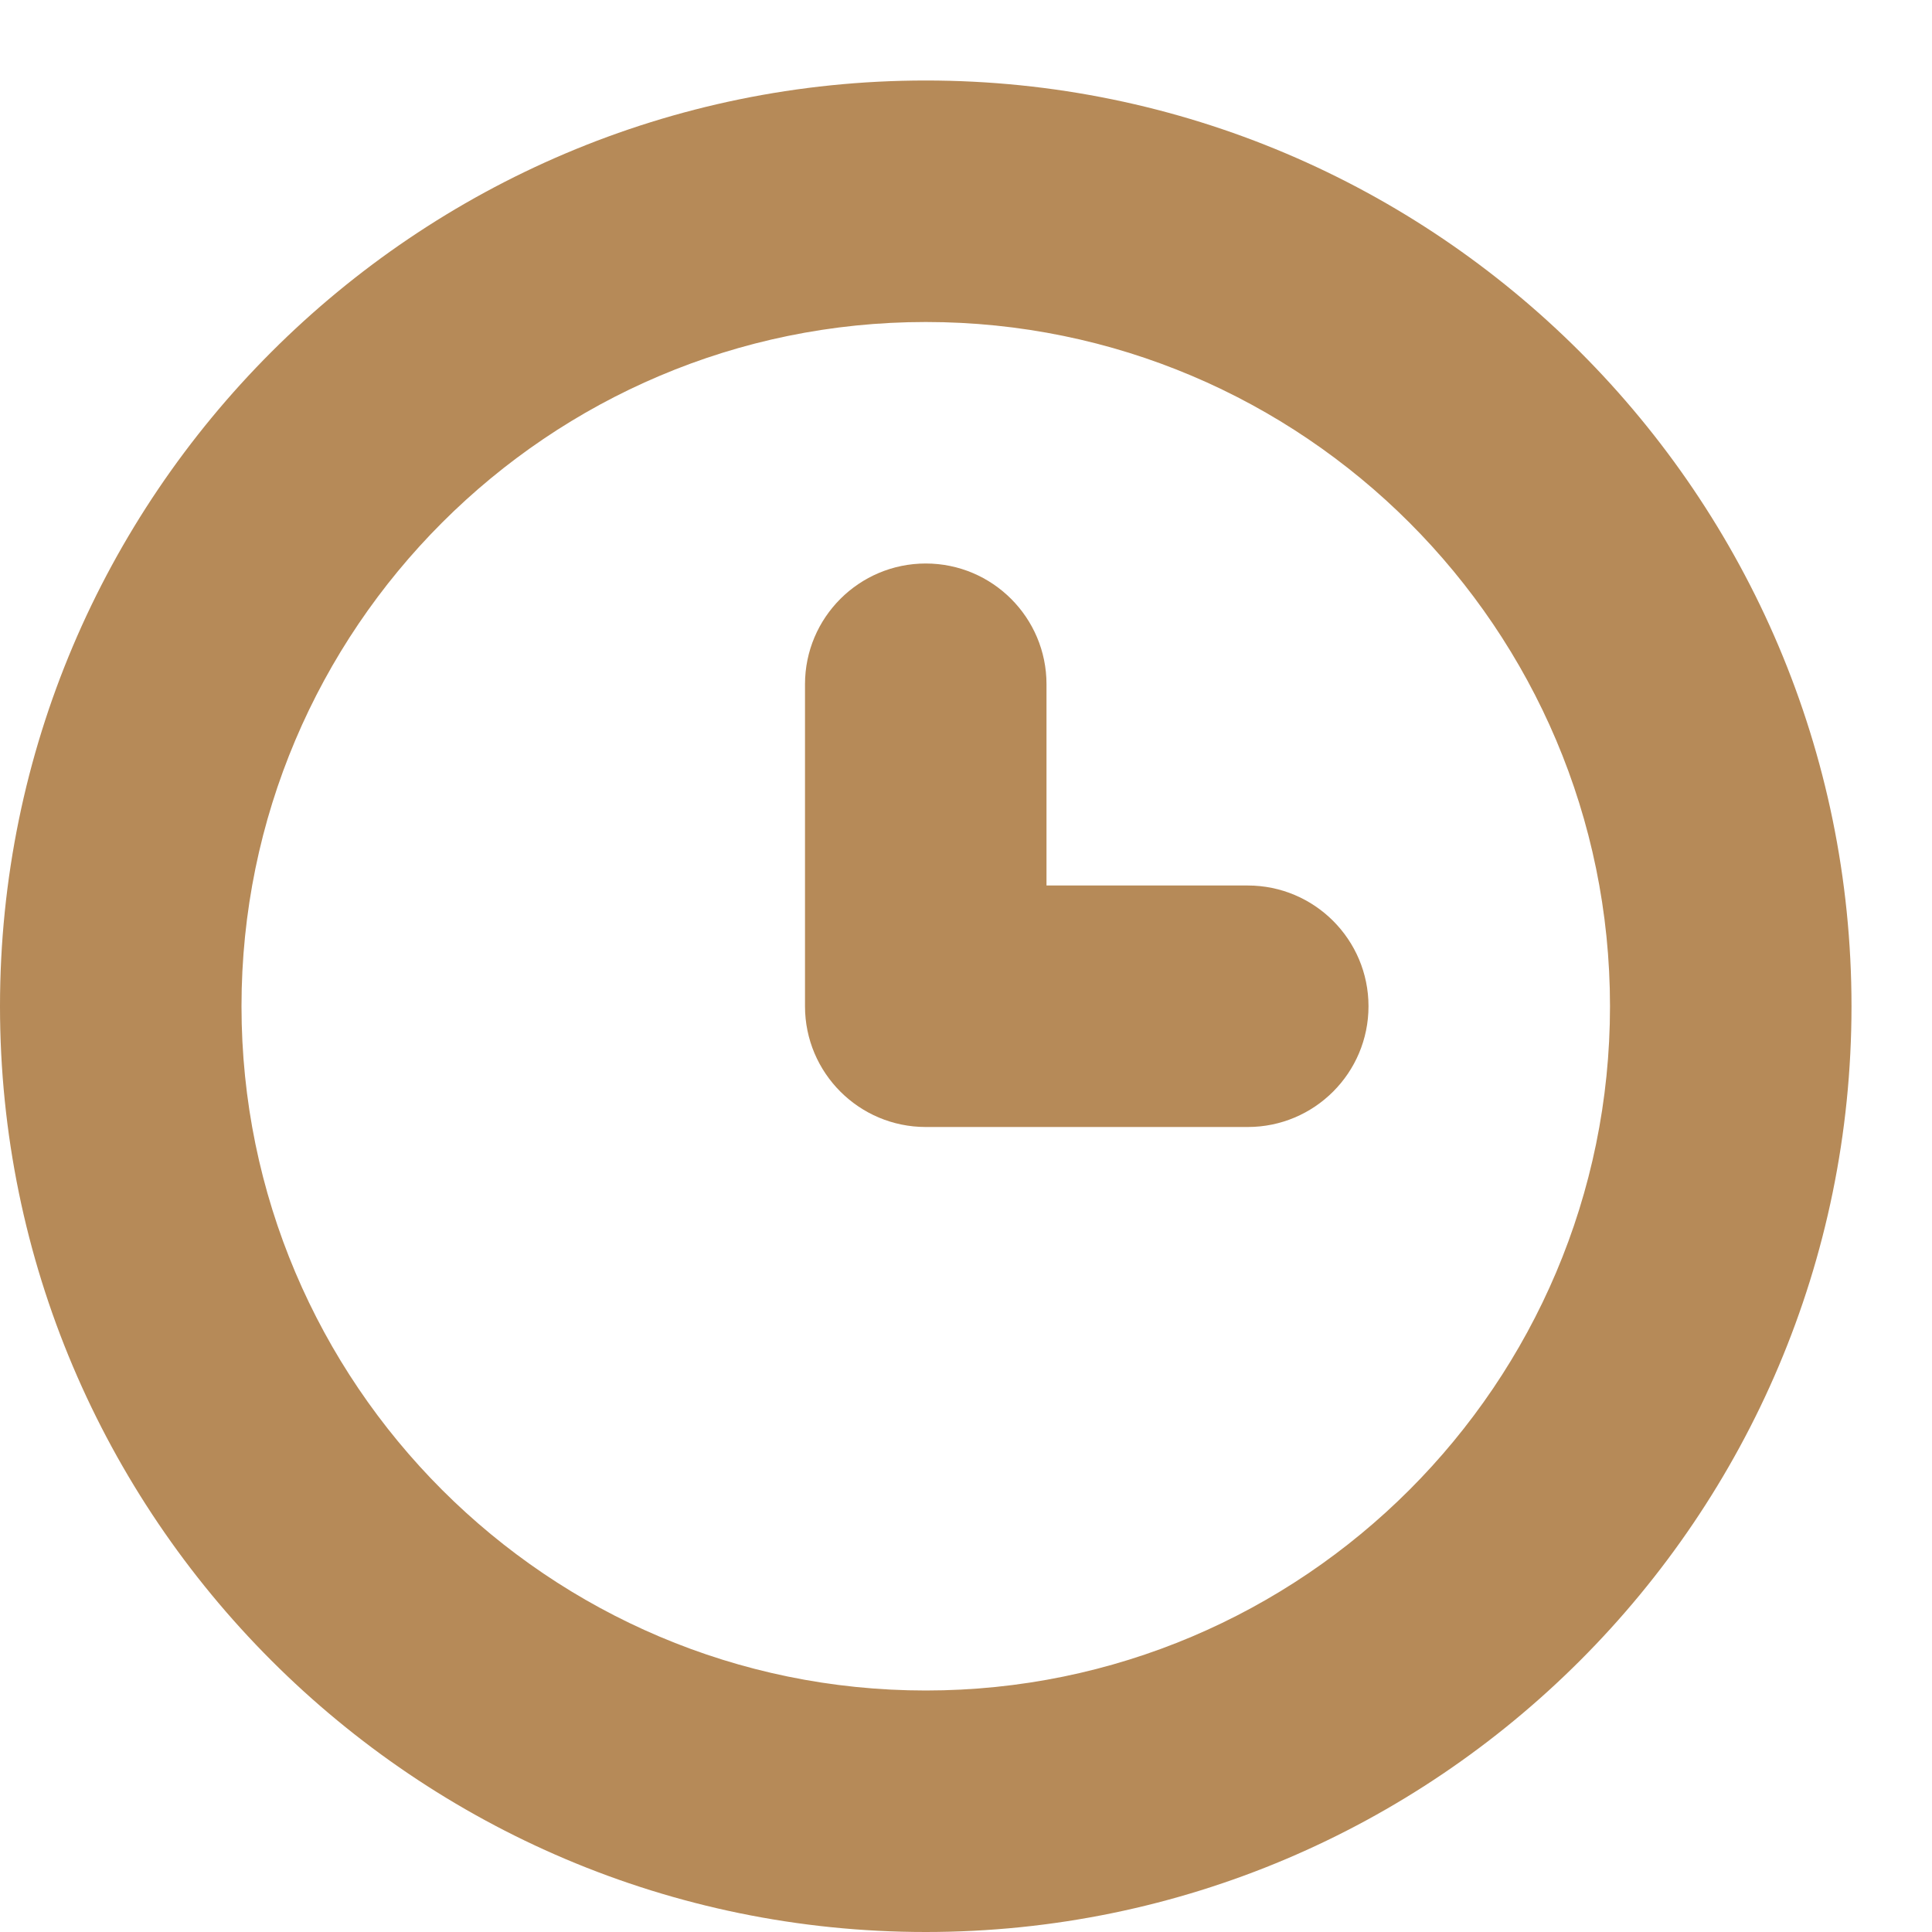
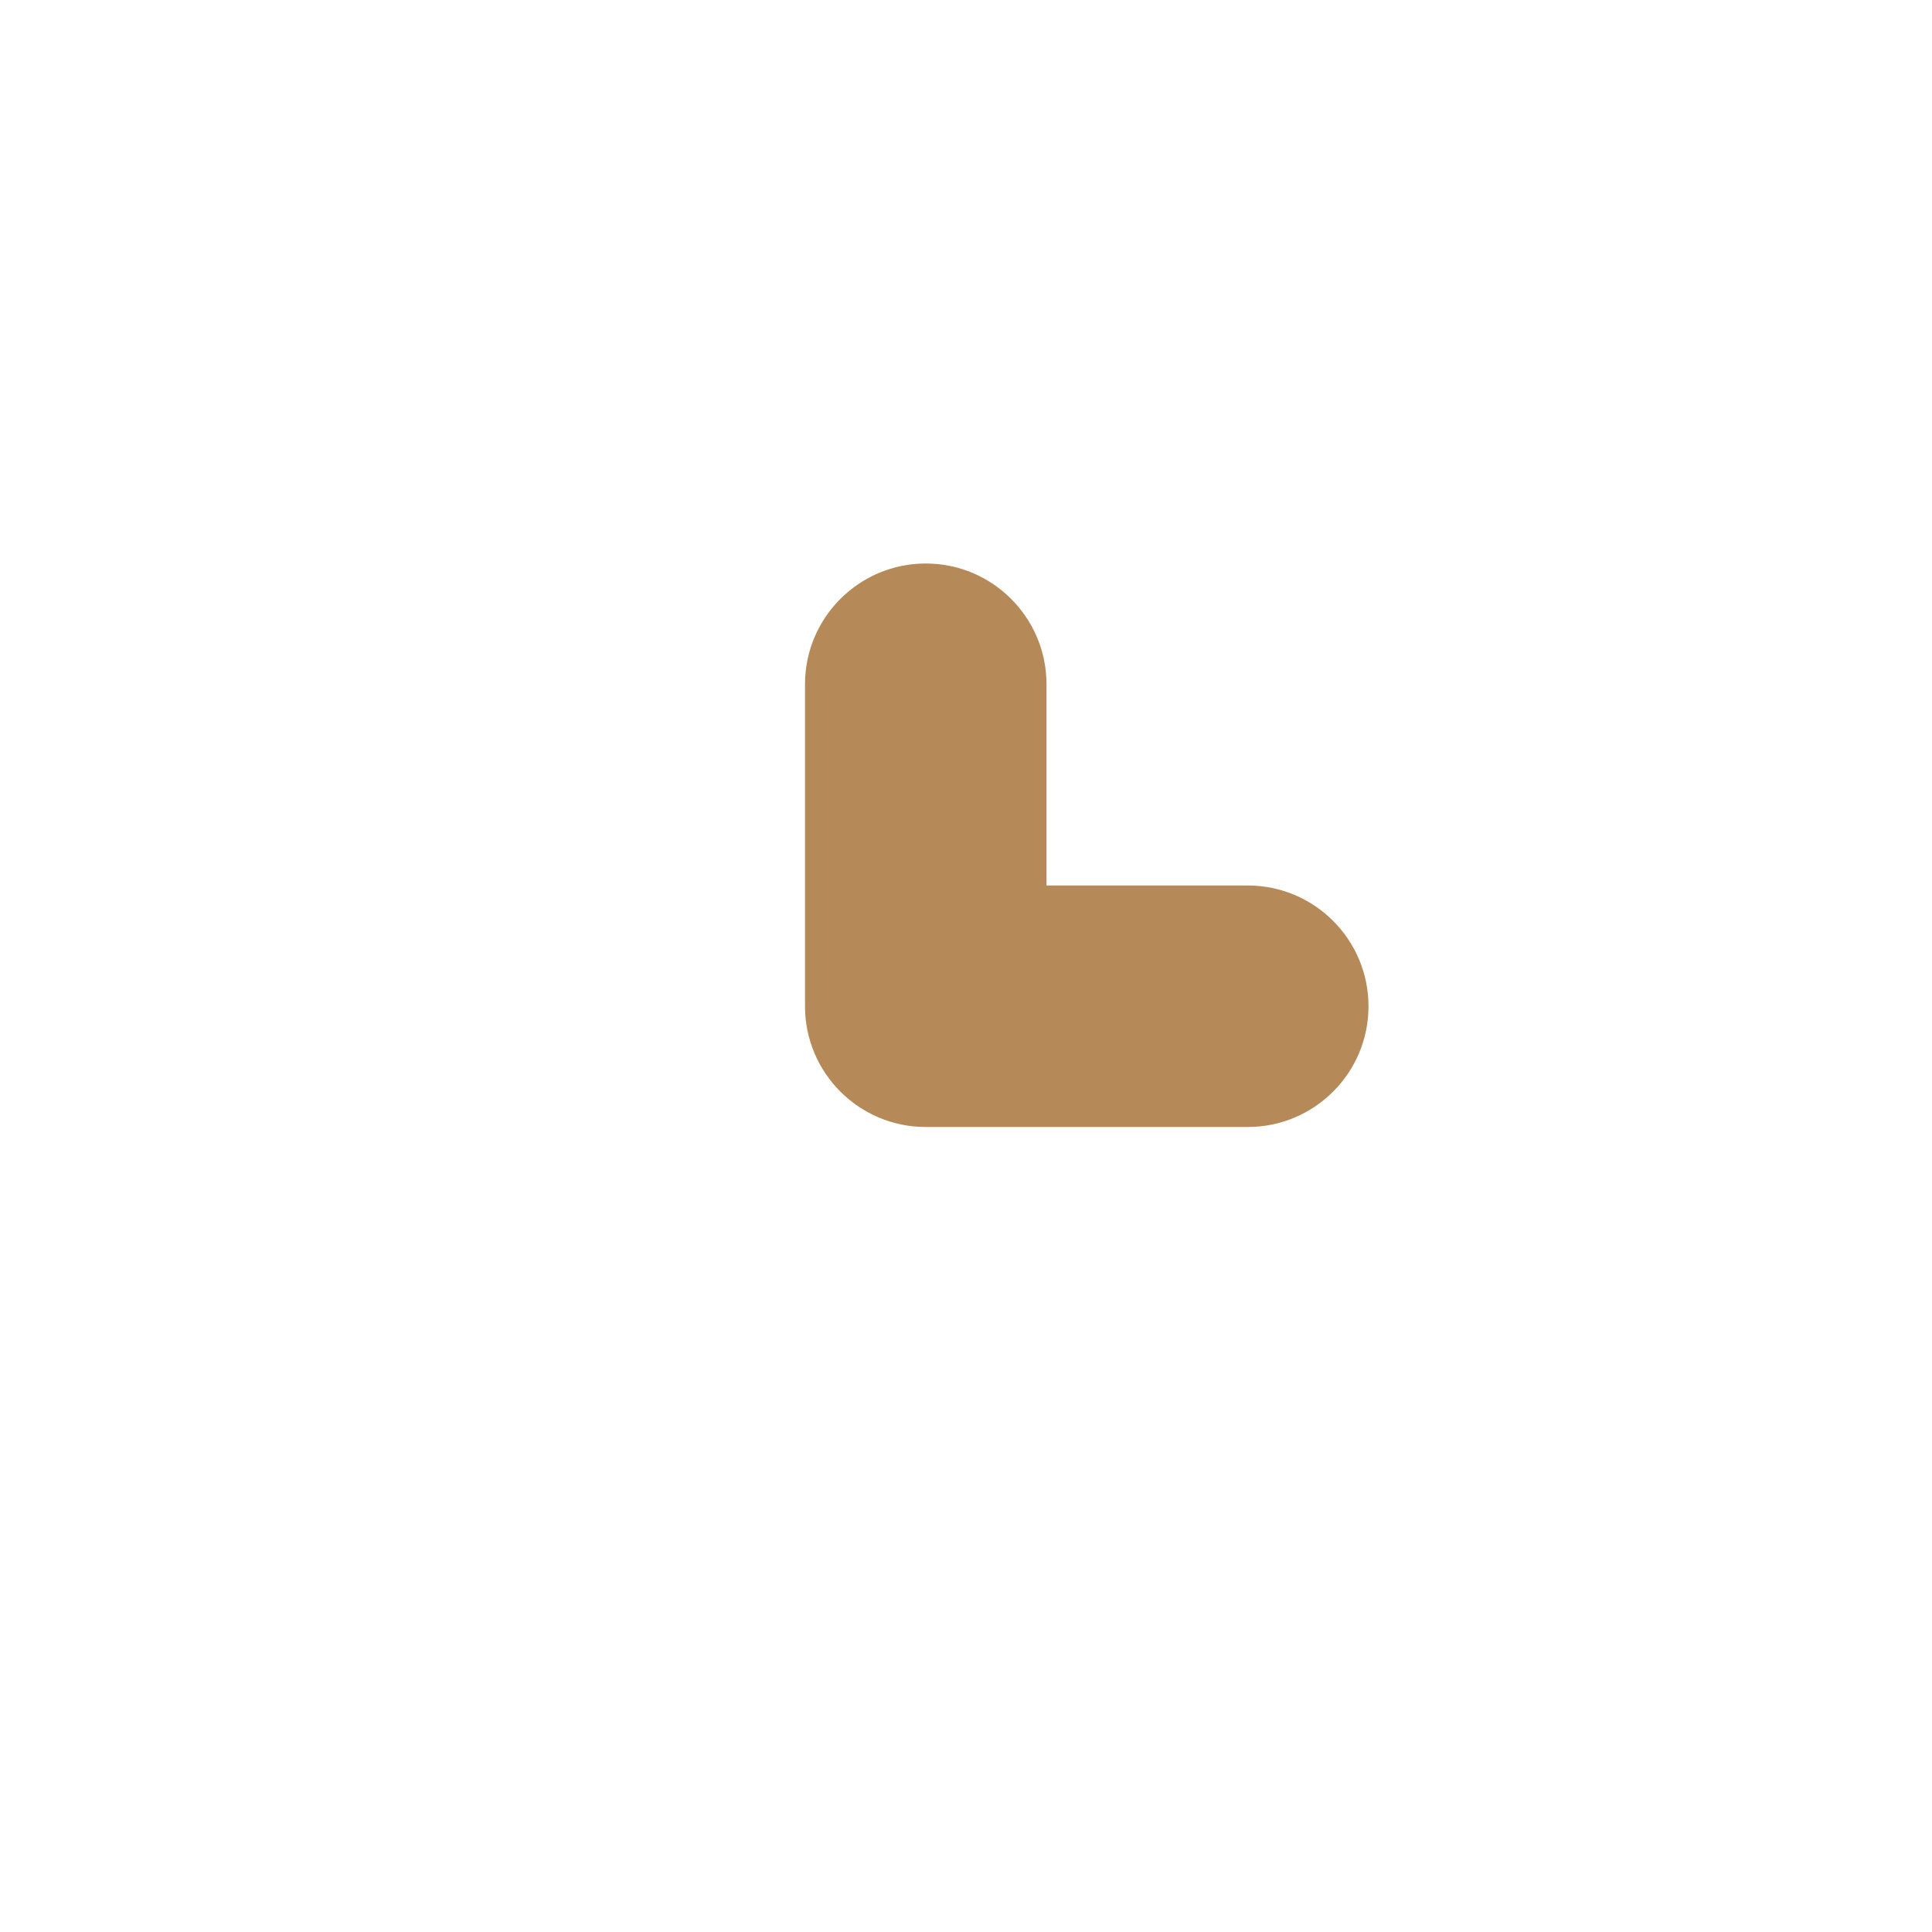
<svg xmlns="http://www.w3.org/2000/svg" xmlns:ns1="http://www.bohemiancoding.com/sketch/ns" width="12px" height="12px" viewBox="0 0 12 12">
  <title>icon</title>
  <desc>Created with Sketch.</desc>
  <defs />
  <g id="Page-1" stroke="none" stroke-width="1" fill="none" fill-rule="evenodd" ns1:type="MSPage">
    <g id="новость-телефон" ns1:type="MSArtboardGroup" transform="translate(-64, -163)" fill="#B68A58">
      <g id="Rectangle-10-+-Imported-Layers-Copy-2-+-Надежный-источник-+-РБК-+-flag--+-09:46,-27-ноября-201-+-time" ns1:type="MSLayerGroup" transform="translate(12, 162)">
        <g id="09:46,-27-ноября-201-+-time" transform="translate(52, 0)" ns1:type="MSShapeGroup">
          <g id="time" transform="translate(0, 1)">
            <g id="icon">
-               <path d="M5.75,2 C3.406,2 1.5,3.906 1.5,6.25 C1.5,8.594 3.406,10.5 5.75,10.5 C8.094,10.5 10,8.594 10,6.25 C10,3.906 8.094,2 5.75,2 M5.75,12 C2.579,12 0,9.421 0,6.25 C0,3.079 2.579,0.5 5.75,0.5 C8.921,0.5 11.5,3.079 11.5,6.25 C11.5,9.421 8.921,12 5.75,12" id="Fill-1" />
              <path d="M7.75,7 L5.75,7 C5.336,7 5,6.664 5,6.25 L5,4.25 C5,3.836 5.336,3.5 5.75,3.5 C6.164,3.5 6.5,3.836 6.5,4.25 L6.5,5.5 L7.75,5.5 C8.164,5.5 8.5,5.836 8.5,6.25 C8.5,6.664 8.164,7 7.75,7" id="Fill-3" />
            </g>
          </g>
        </g>
      </g>
    </g>
  </g>
</svg>